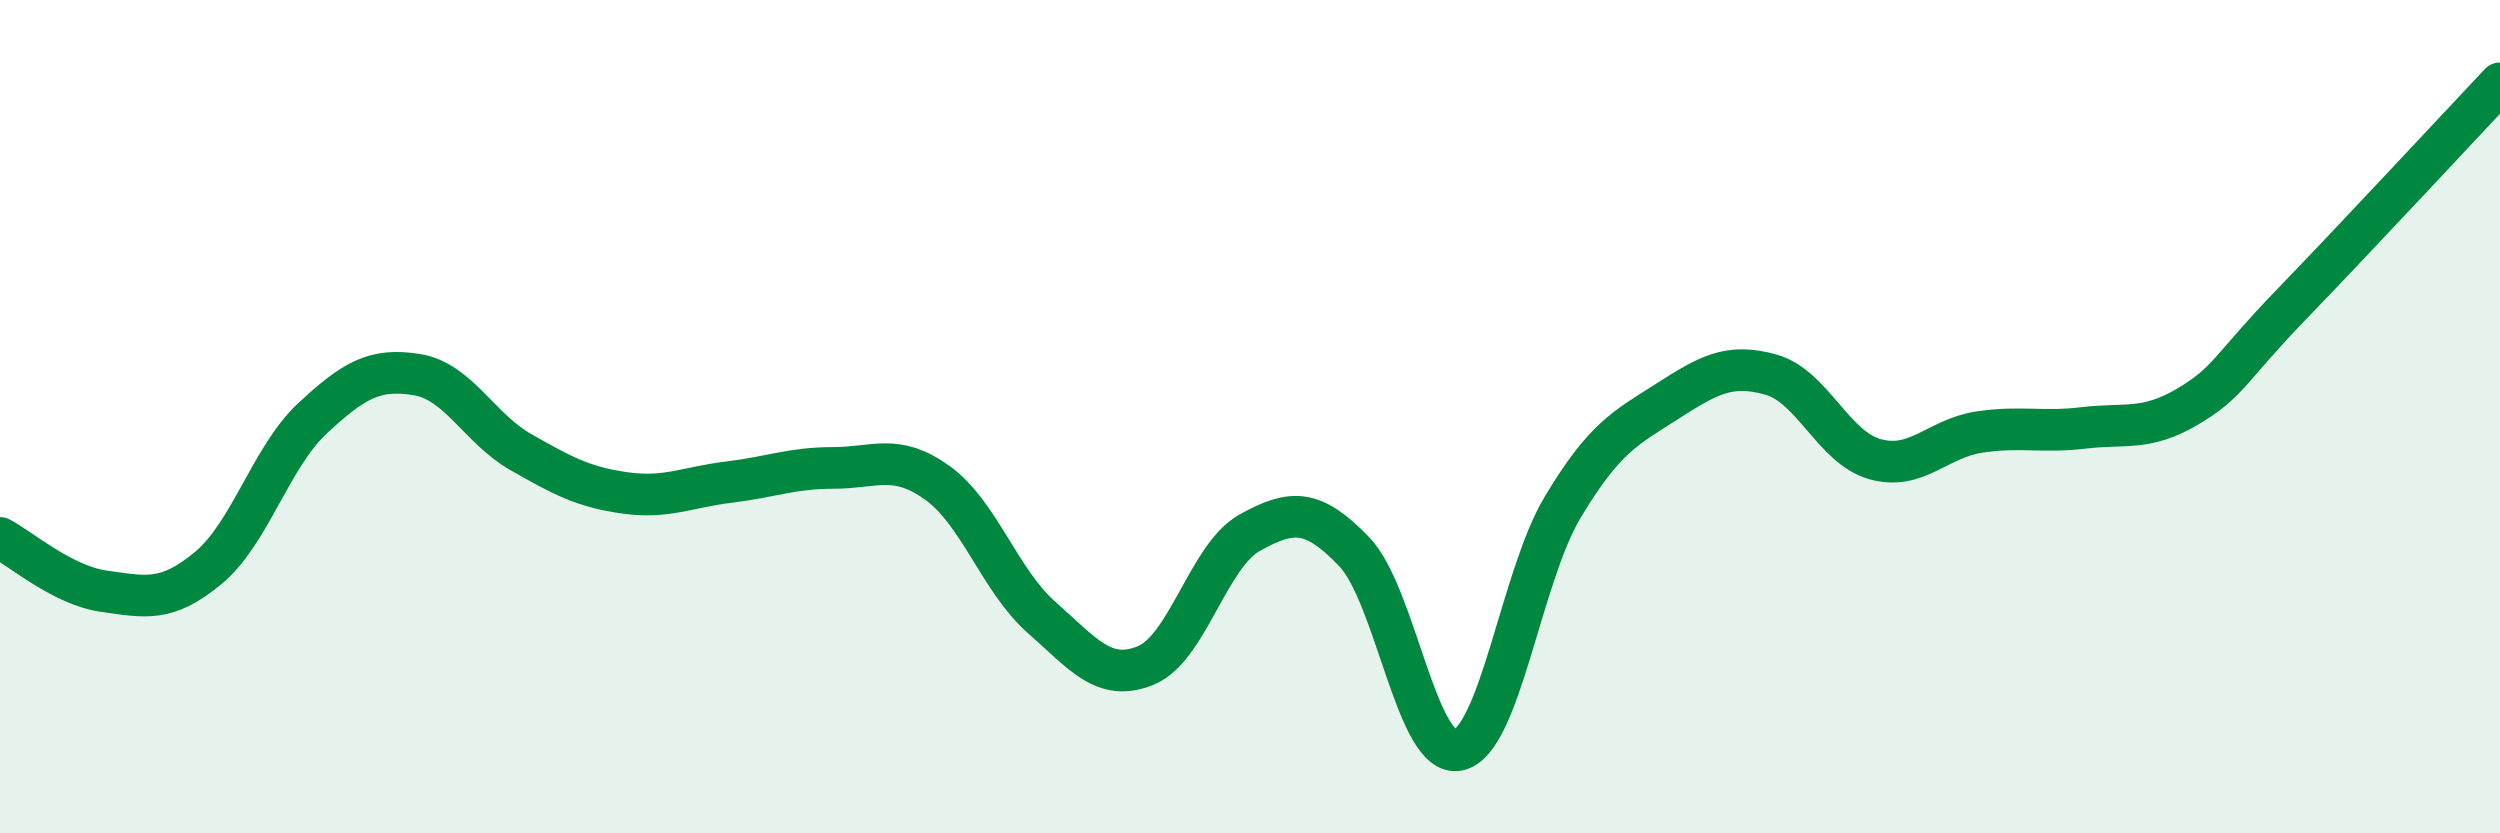
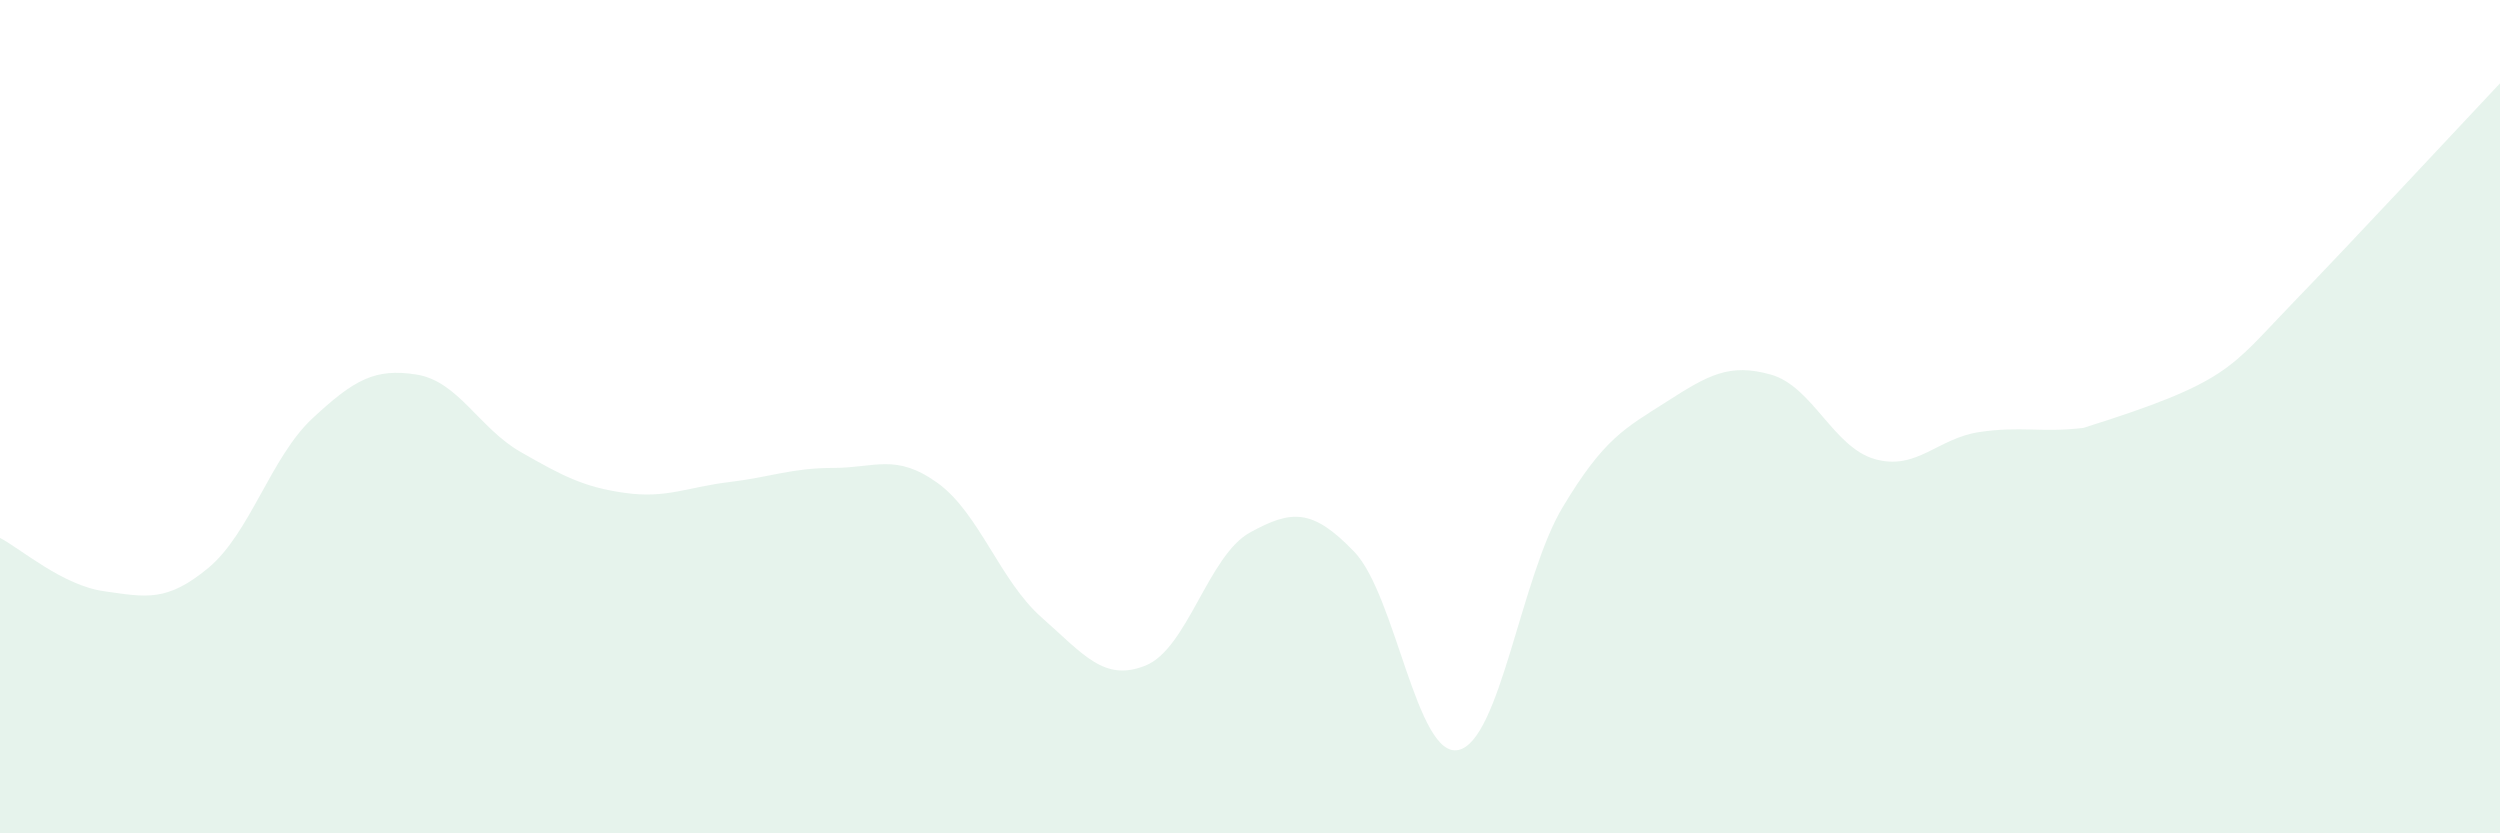
<svg xmlns="http://www.w3.org/2000/svg" width="60" height="20" viewBox="0 0 60 20">
-   <path d="M 0,12.91 C 0.5,13.17 1.5,14.05 2.5,14.19 C 3.5,14.33 4,14.46 5,13.63 C 6,12.8 6.5,10.97 7.5,10.04 C 8.5,9.11 9,8.83 10,8.99 C 11,9.15 11.5,10.28 12.5,10.85 C 13.5,11.42 14,11.69 15,11.83 C 16,11.97 16.5,11.69 17.5,11.57 C 18.5,11.45 19,11.23 20,11.23 C 21,11.23 21.5,10.87 22.5,11.59 C 23.5,12.31 24,13.94 25,14.82 C 26,15.7 26.5,16.38 27.5,15.97 C 28.5,15.56 29,13.33 30,12.78 C 31,12.23 31.5,12.2 32.5,13.24 C 33.5,14.28 34,18.21 35,18 C 36,17.79 36.5,13.85 37.5,12.18 C 38.5,10.51 39,10.28 40,9.64 C 41,9 41.5,8.71 42.5,8.99 C 43.5,9.27 44,10.74 45,11.02 C 46,11.3 46.5,10.52 47.5,10.37 C 48.5,10.22 49,10.39 50,10.27 C 51,10.15 51.5,10.35 52.5,9.76 C 53.5,9.17 53.5,8.85 55,7.3 C 56.5,5.75 59,3.06 60,2L60 20L0 20Z" fill="#008740" opacity="0.1" stroke-linecap="round" stroke-linejoin="round" />
-   <path d="M 0,12.91 C 0.5,13.17 1.5,14.05 2.5,14.19 C 3.5,14.33 4,14.46 5,13.63 C 6,12.8 6.5,10.97 7.5,10.04 C 8.5,9.11 9,8.83 10,8.99 C 11,9.15 11.5,10.28 12.5,10.85 C 13.5,11.42 14,11.69 15,11.83 C 16,11.97 16.5,11.69 17.5,11.57 C 18.5,11.45 19,11.23 20,11.23 C 21,11.23 21.5,10.87 22.5,11.59 C 23.5,12.31 24,13.94 25,14.82 C 26,15.7 26.5,16.38 27.5,15.97 C 28.5,15.56 29,13.33 30,12.78 C 31,12.23 31.5,12.2 32.5,13.24 C 33.5,14.28 34,18.21 35,18 C 36,17.79 36.5,13.85 37.5,12.18 C 38.5,10.51 39,10.28 40,9.64 C 41,9 41.5,8.71 42.5,8.99 C 43.5,9.27 44,10.74 45,11.02 C 46,11.3 46.5,10.52 47.5,10.37 C 48.5,10.22 49,10.39 50,10.27 C 51,10.15 51.5,10.35 52.5,9.76 C 53.5,9.17 53.5,8.85 55,7.3 C 56.5,5.75 59,3.06 60,2" stroke="#008740" stroke-width="1" fill="none" stroke-linecap="round" stroke-linejoin="round" />
+   <path d="M 0,12.91 C 0.5,13.17 1.5,14.05 2.5,14.19 C 3.5,14.33 4,14.46 5,13.63 C 6,12.8 6.5,10.97 7.5,10.04 C 8.5,9.11 9,8.83 10,8.99 C 11,9.15 11.5,10.28 12.5,10.85 C 13.5,11.42 14,11.69 15,11.83 C 16,11.97 16.5,11.69 17.5,11.57 C 18.5,11.45 19,11.23 20,11.23 C 21,11.23 21.5,10.87 22.5,11.59 C 23.5,12.31 24,13.94 25,14.82 C 26,15.7 26.5,16.38 27.5,15.97 C 28.5,15.56 29,13.33 30,12.78 C 31,12.23 31.5,12.2 32.5,13.24 C 33.5,14.28 34,18.21 35,18 C 36,17.79 36.5,13.85 37.5,12.18 C 38.5,10.51 39,10.28 40,9.64 C 41,9 41.5,8.71 42.5,8.99 C 43.5,9.27 44,10.74 45,11.02 C 46,11.3 46.5,10.52 47.5,10.37 C 48.5,10.22 49,10.39 50,10.27 C 53.5,9.17 53.5,8.85 55,7.3 C 56.5,5.75 59,3.06 60,2L60 20L0 20Z" fill="#008740" opacity="0.1" stroke-linecap="round" stroke-linejoin="round" />
</svg>